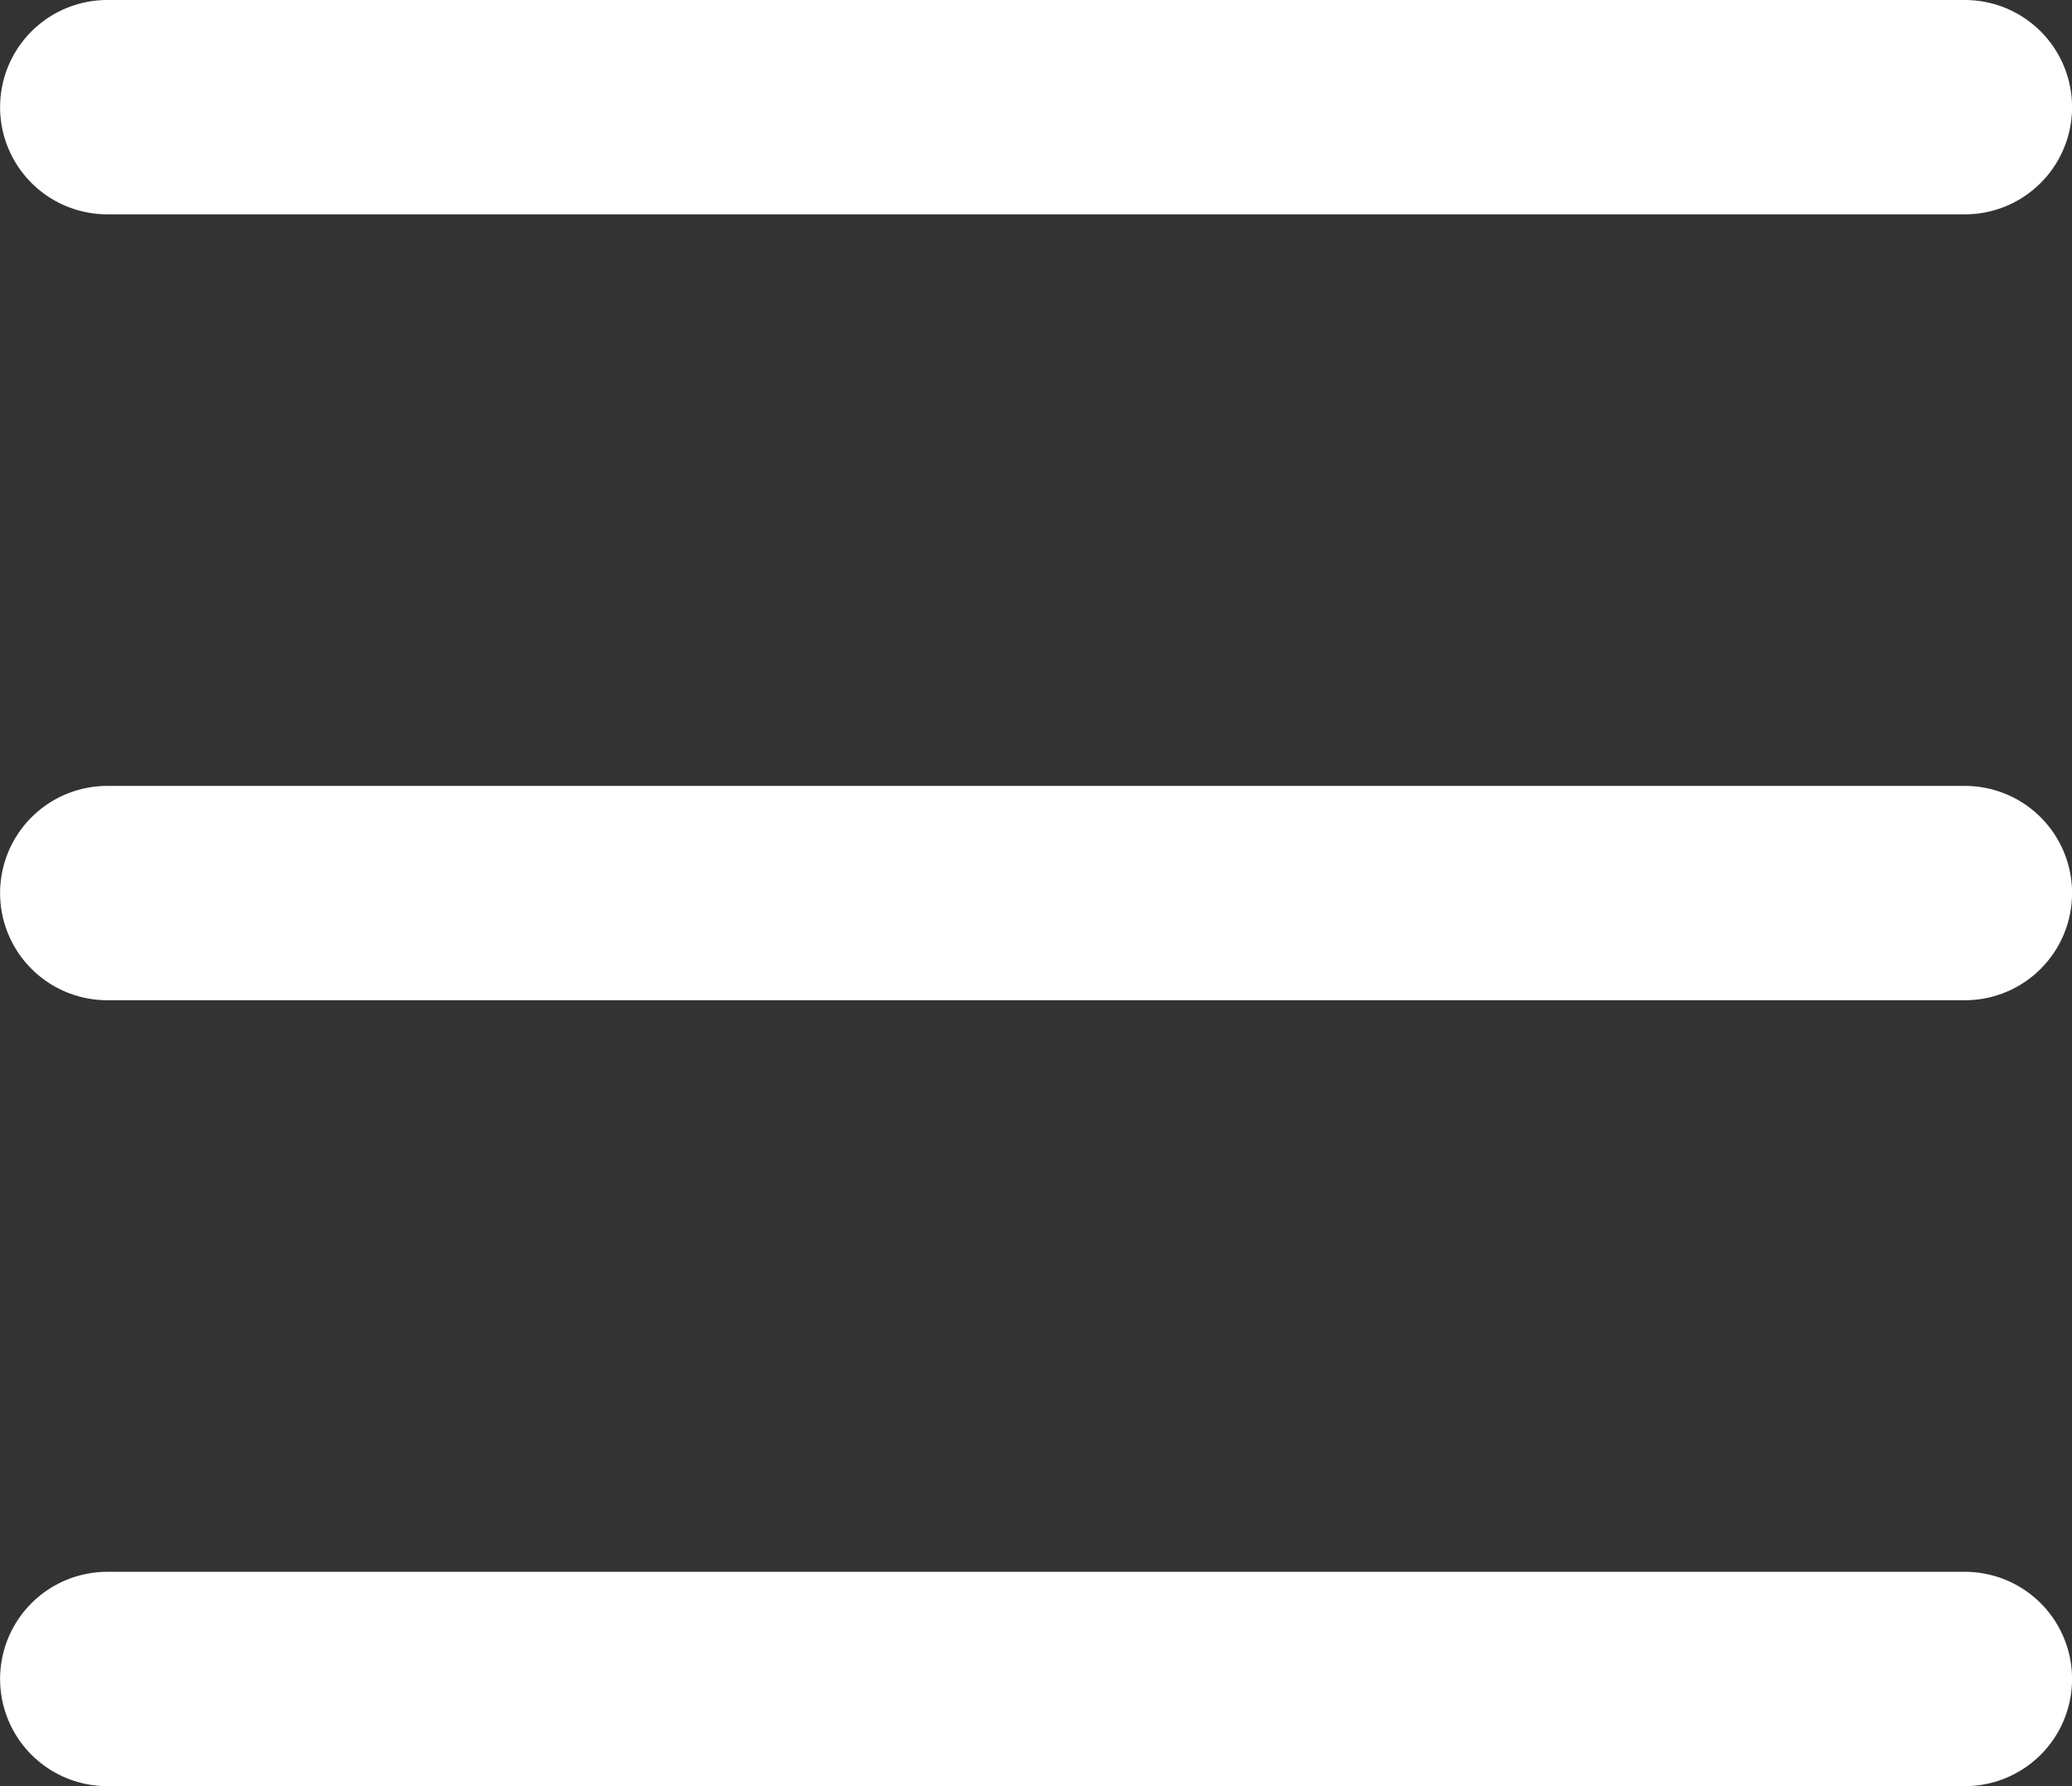
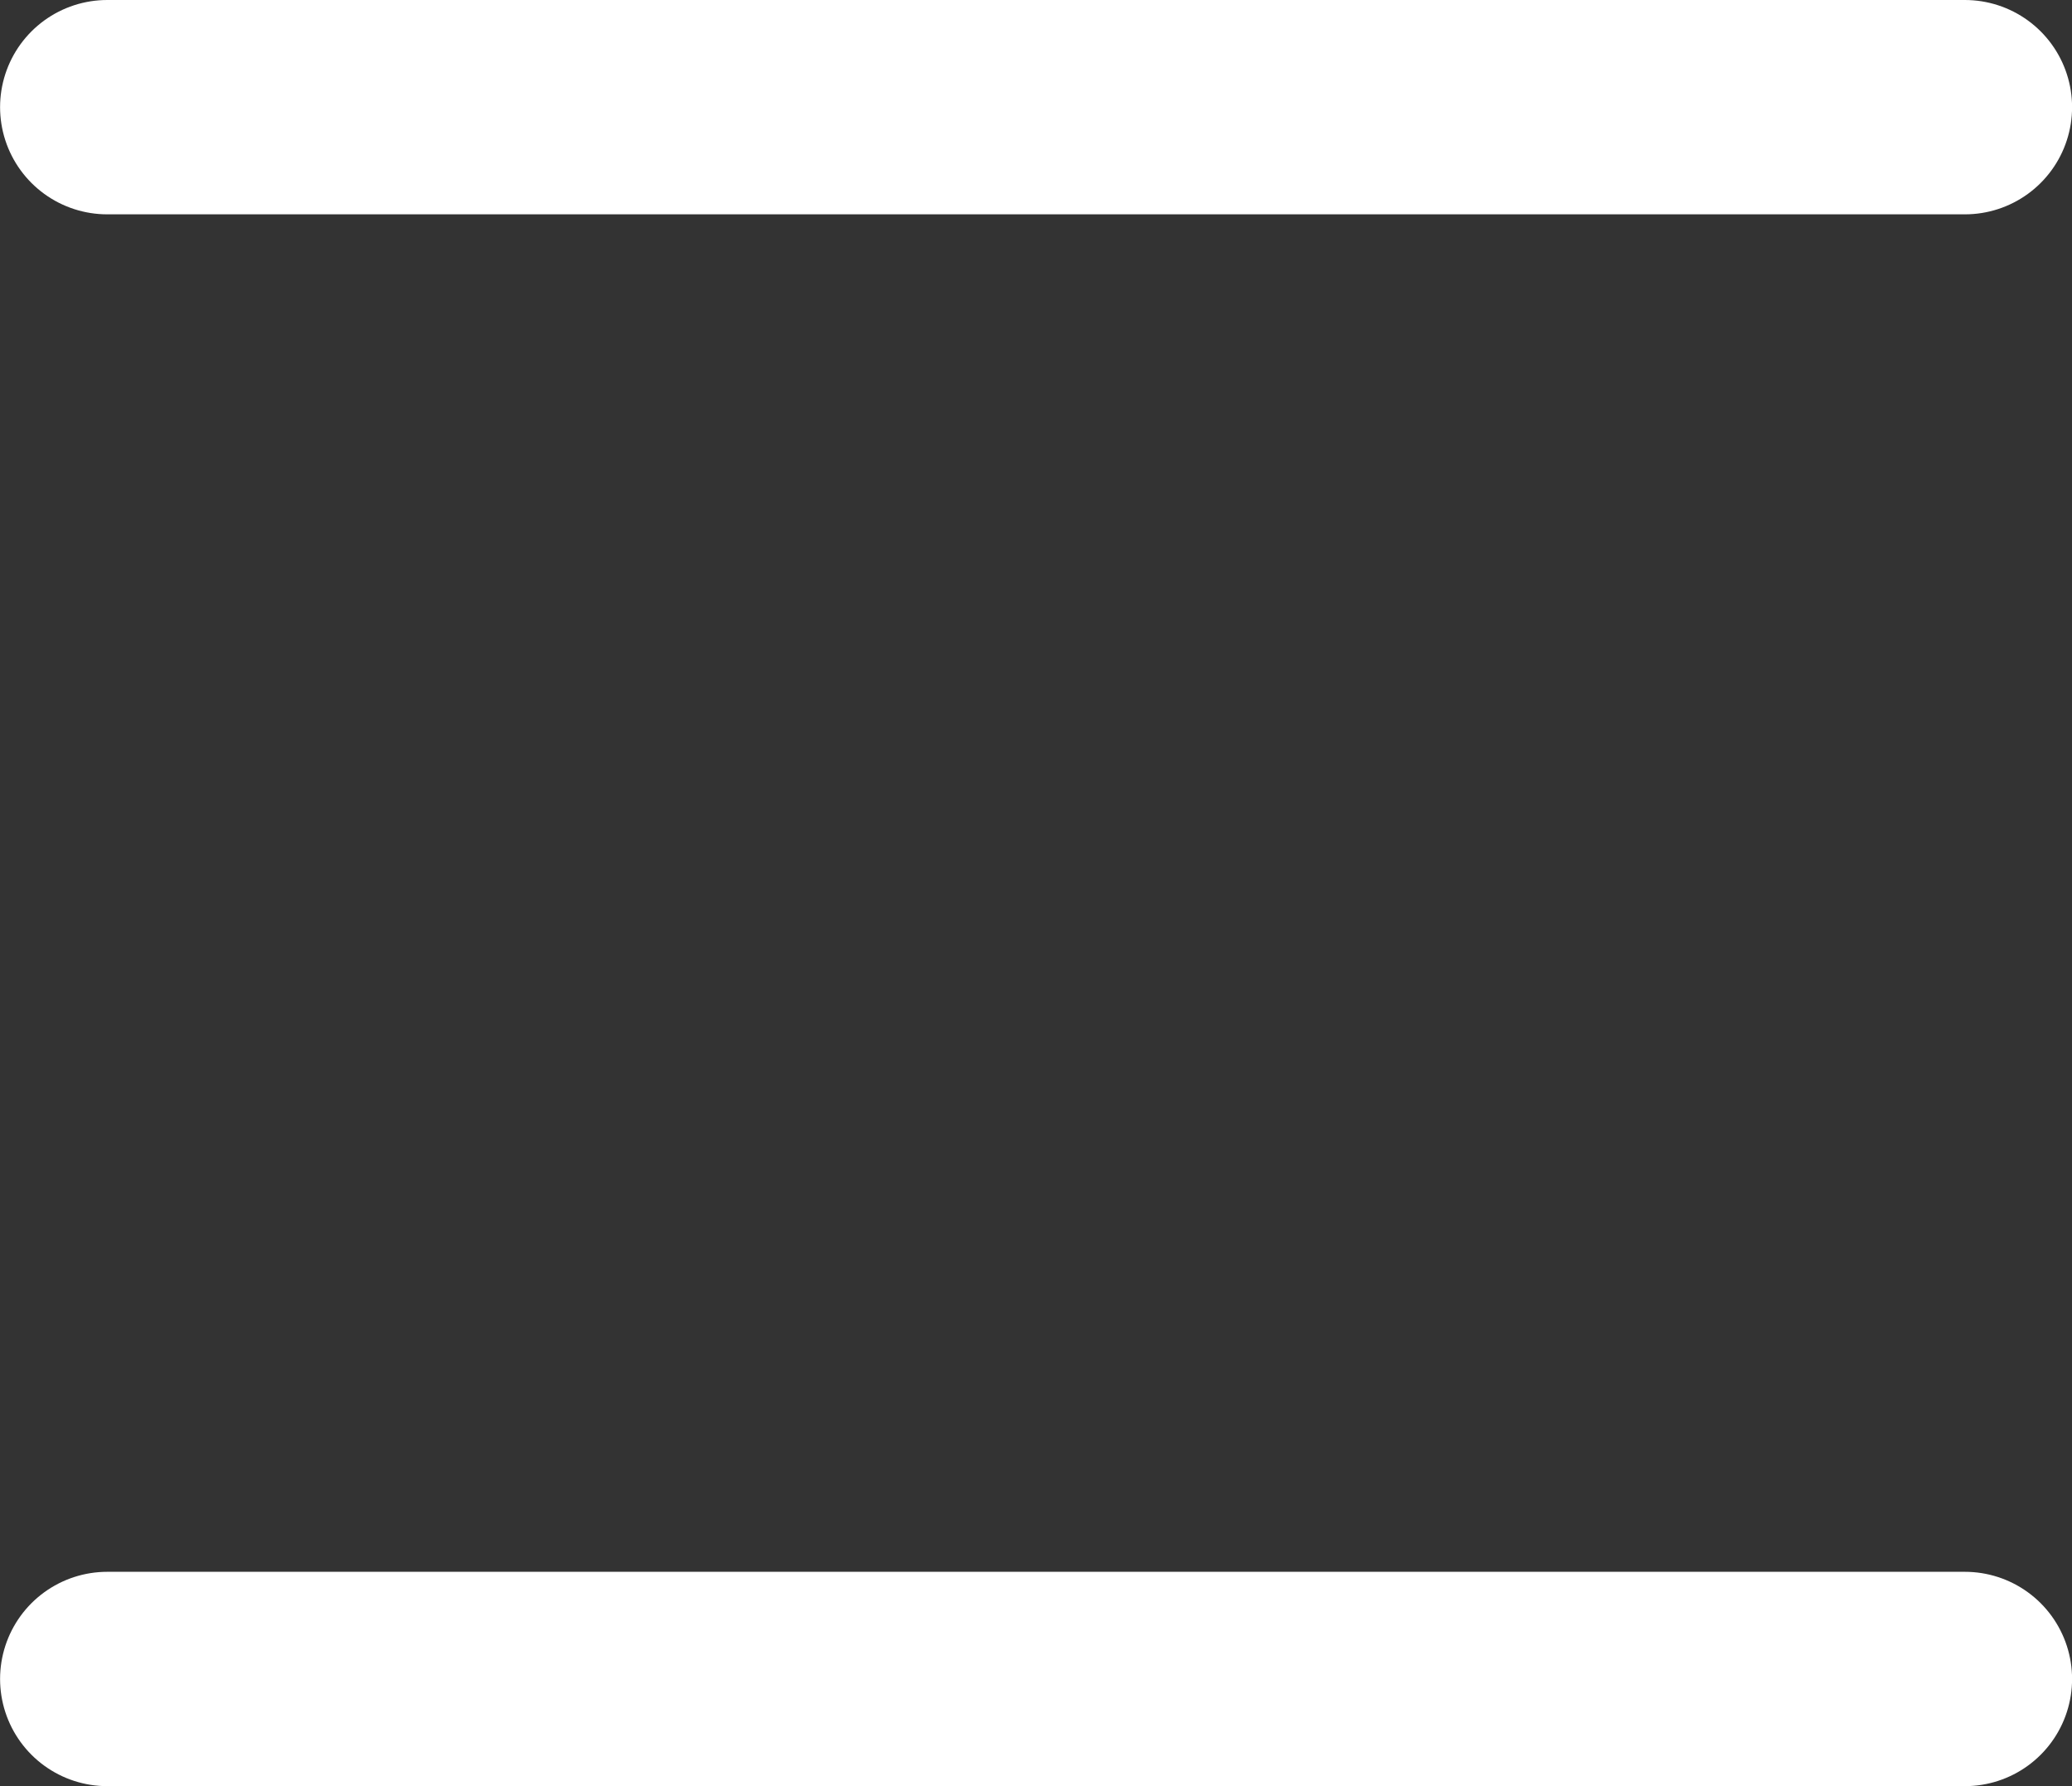
<svg xmlns="http://www.w3.org/2000/svg" width="29" height="25" viewBox="0 0 29 25">
  <rect x="0" y="0" width="29" height="25" fill="#333333" stroke="none" />
  <defs>
    <clipPath id="clip-path">
      <rect width="29" height="25" fill="none" />
    </clipPath>
  </defs>
  <g id="Repeat_Grid_1" data-name="Repeat Grid 1" clip-path="url(#clip-path)">
    <g id="Group_3521" data-name="Group 3521" transform="translate(-326.5 -15.773)">
      <path id="Path_3845" data-name="Path 3845" d="M13178-14178.137h26" transform="translate(-12849.999 14217.41)" fill="none" stroke="#fff" stroke-linecap="round" stroke-width="3" />
-       <path id="Path_3846" data-name="Path 3846" d="M13178-14178.137h26" transform="translate(-12849.999 14206.41)" fill="none" stroke="#fff" stroke-linecap="round" stroke-width="3" />
      <path id="Path_3847" data-name="Path 3847" d="M13178-14178.137h26" transform="translate(-12849.999 14195.41)" fill="none" stroke="#fff" stroke-linecap="round" stroke-width="3" />
    </g>
  </g>
</svg>